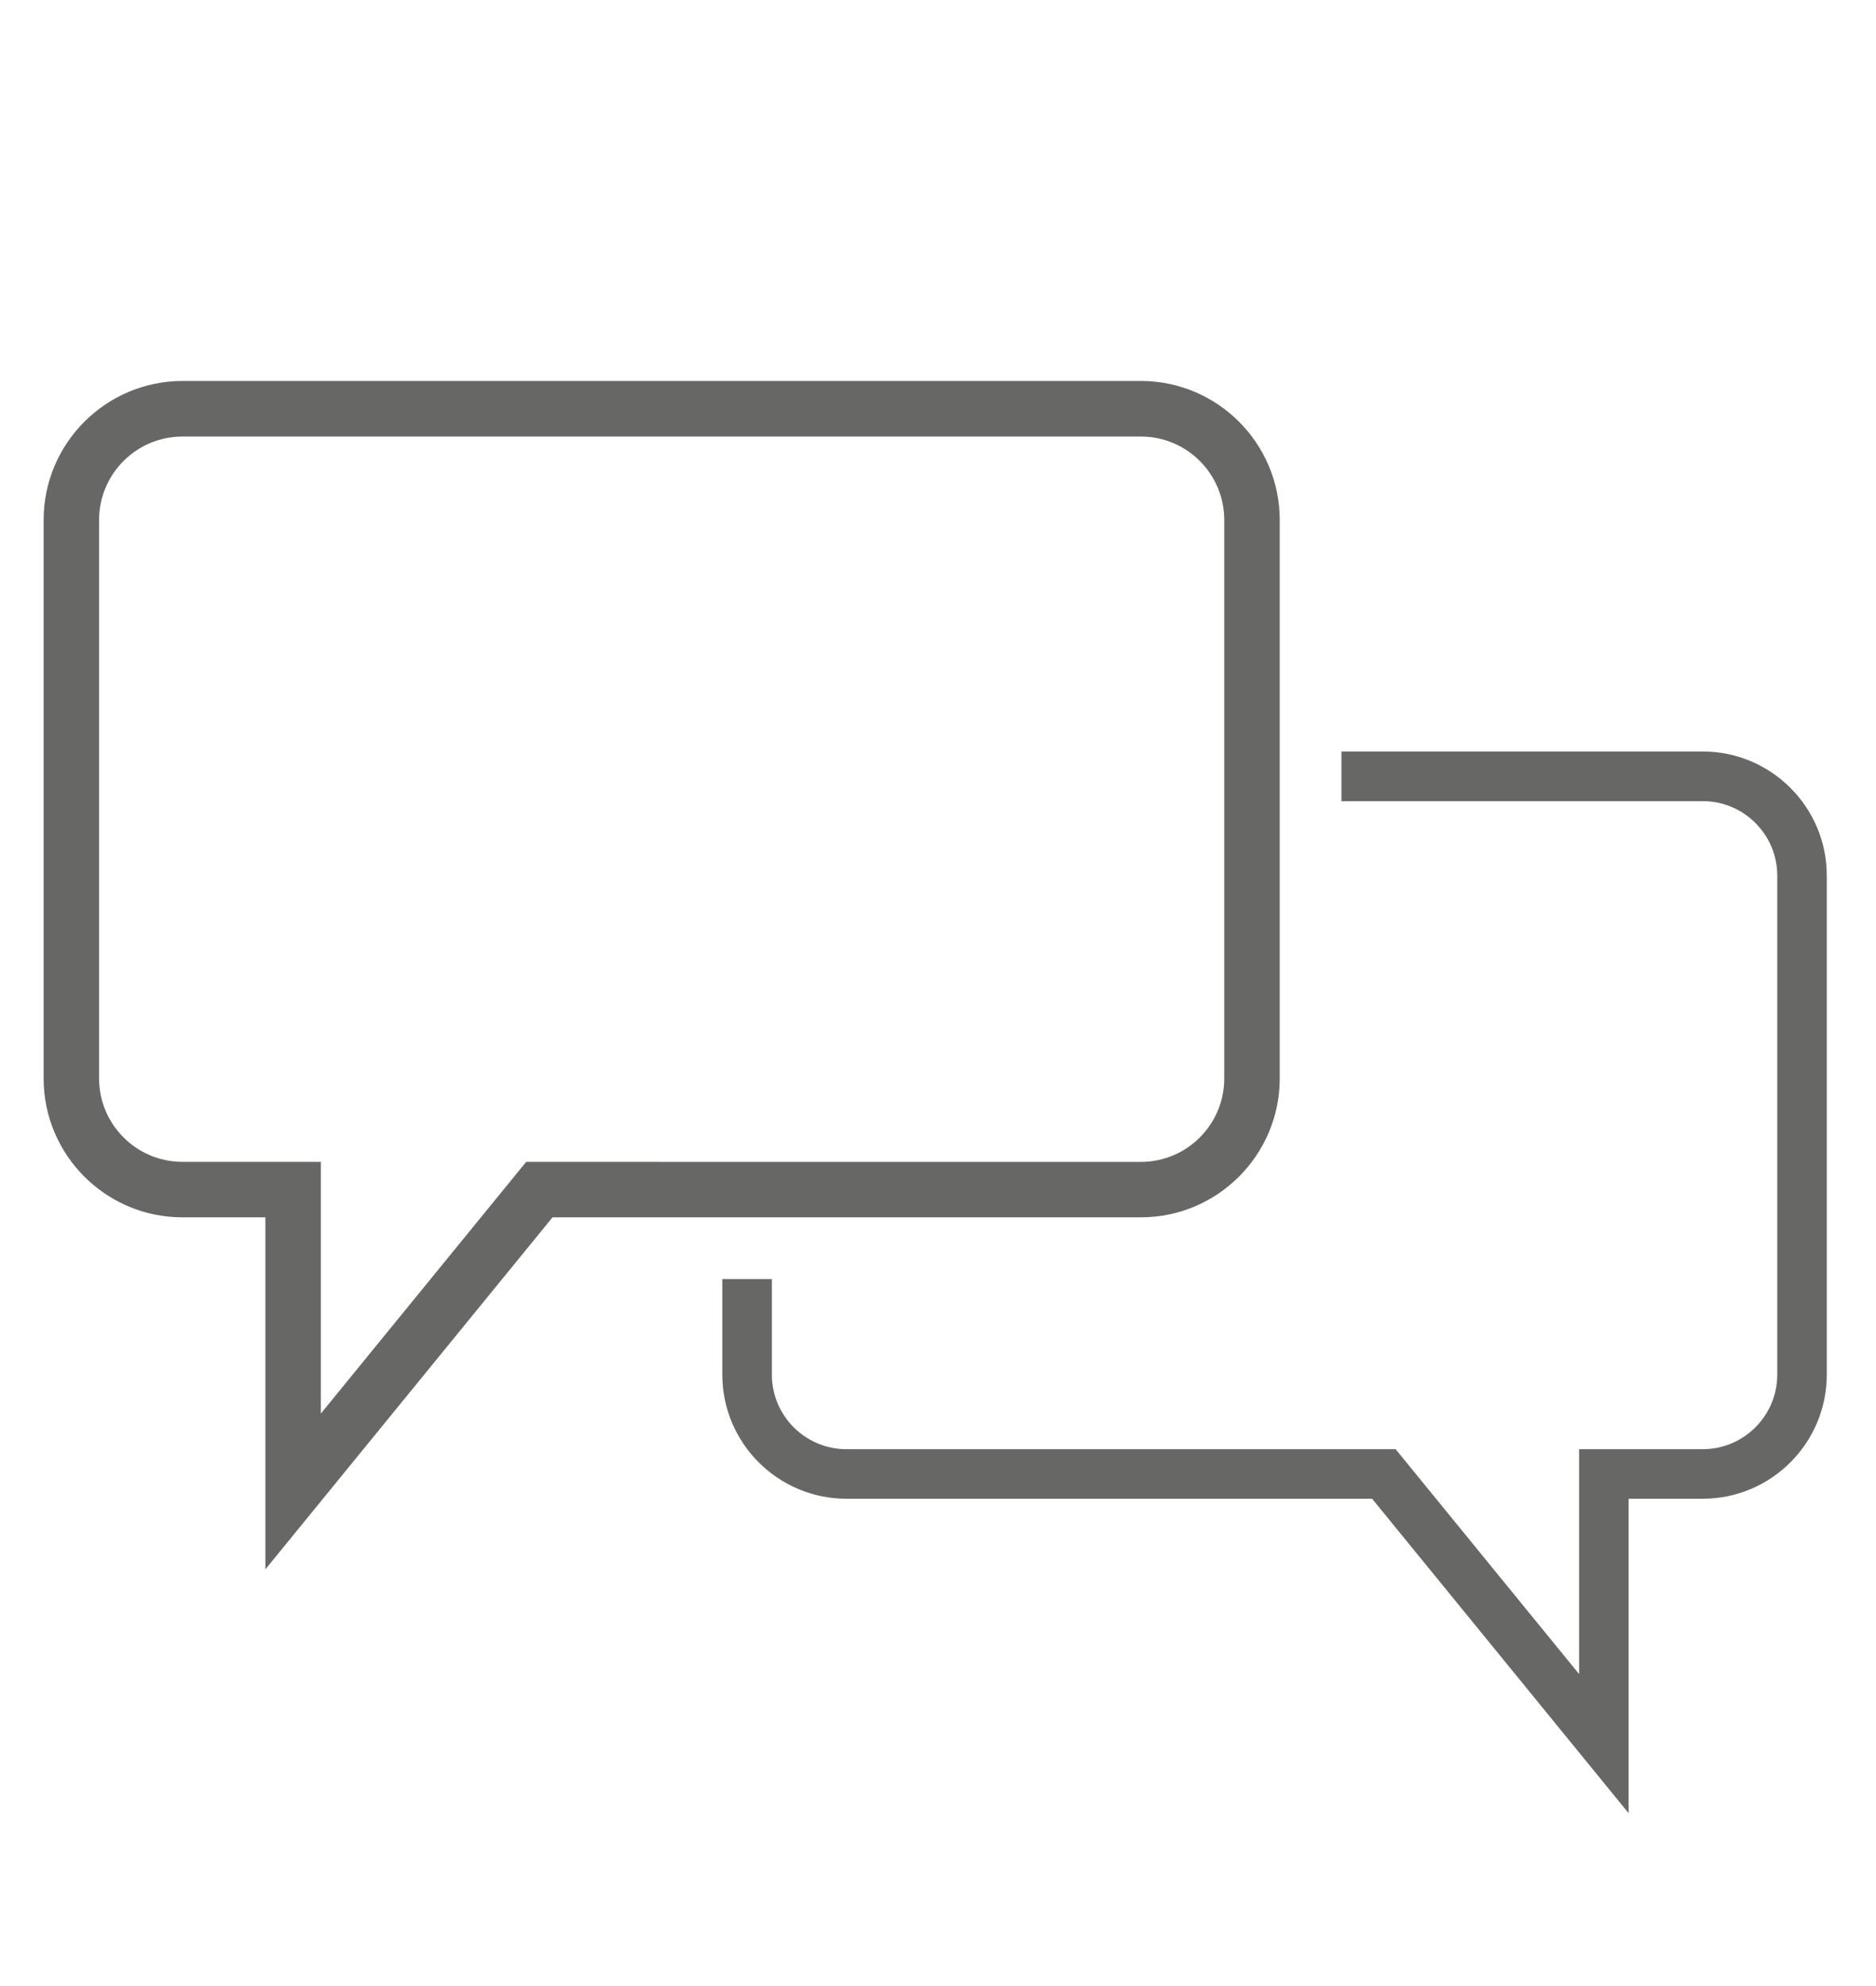
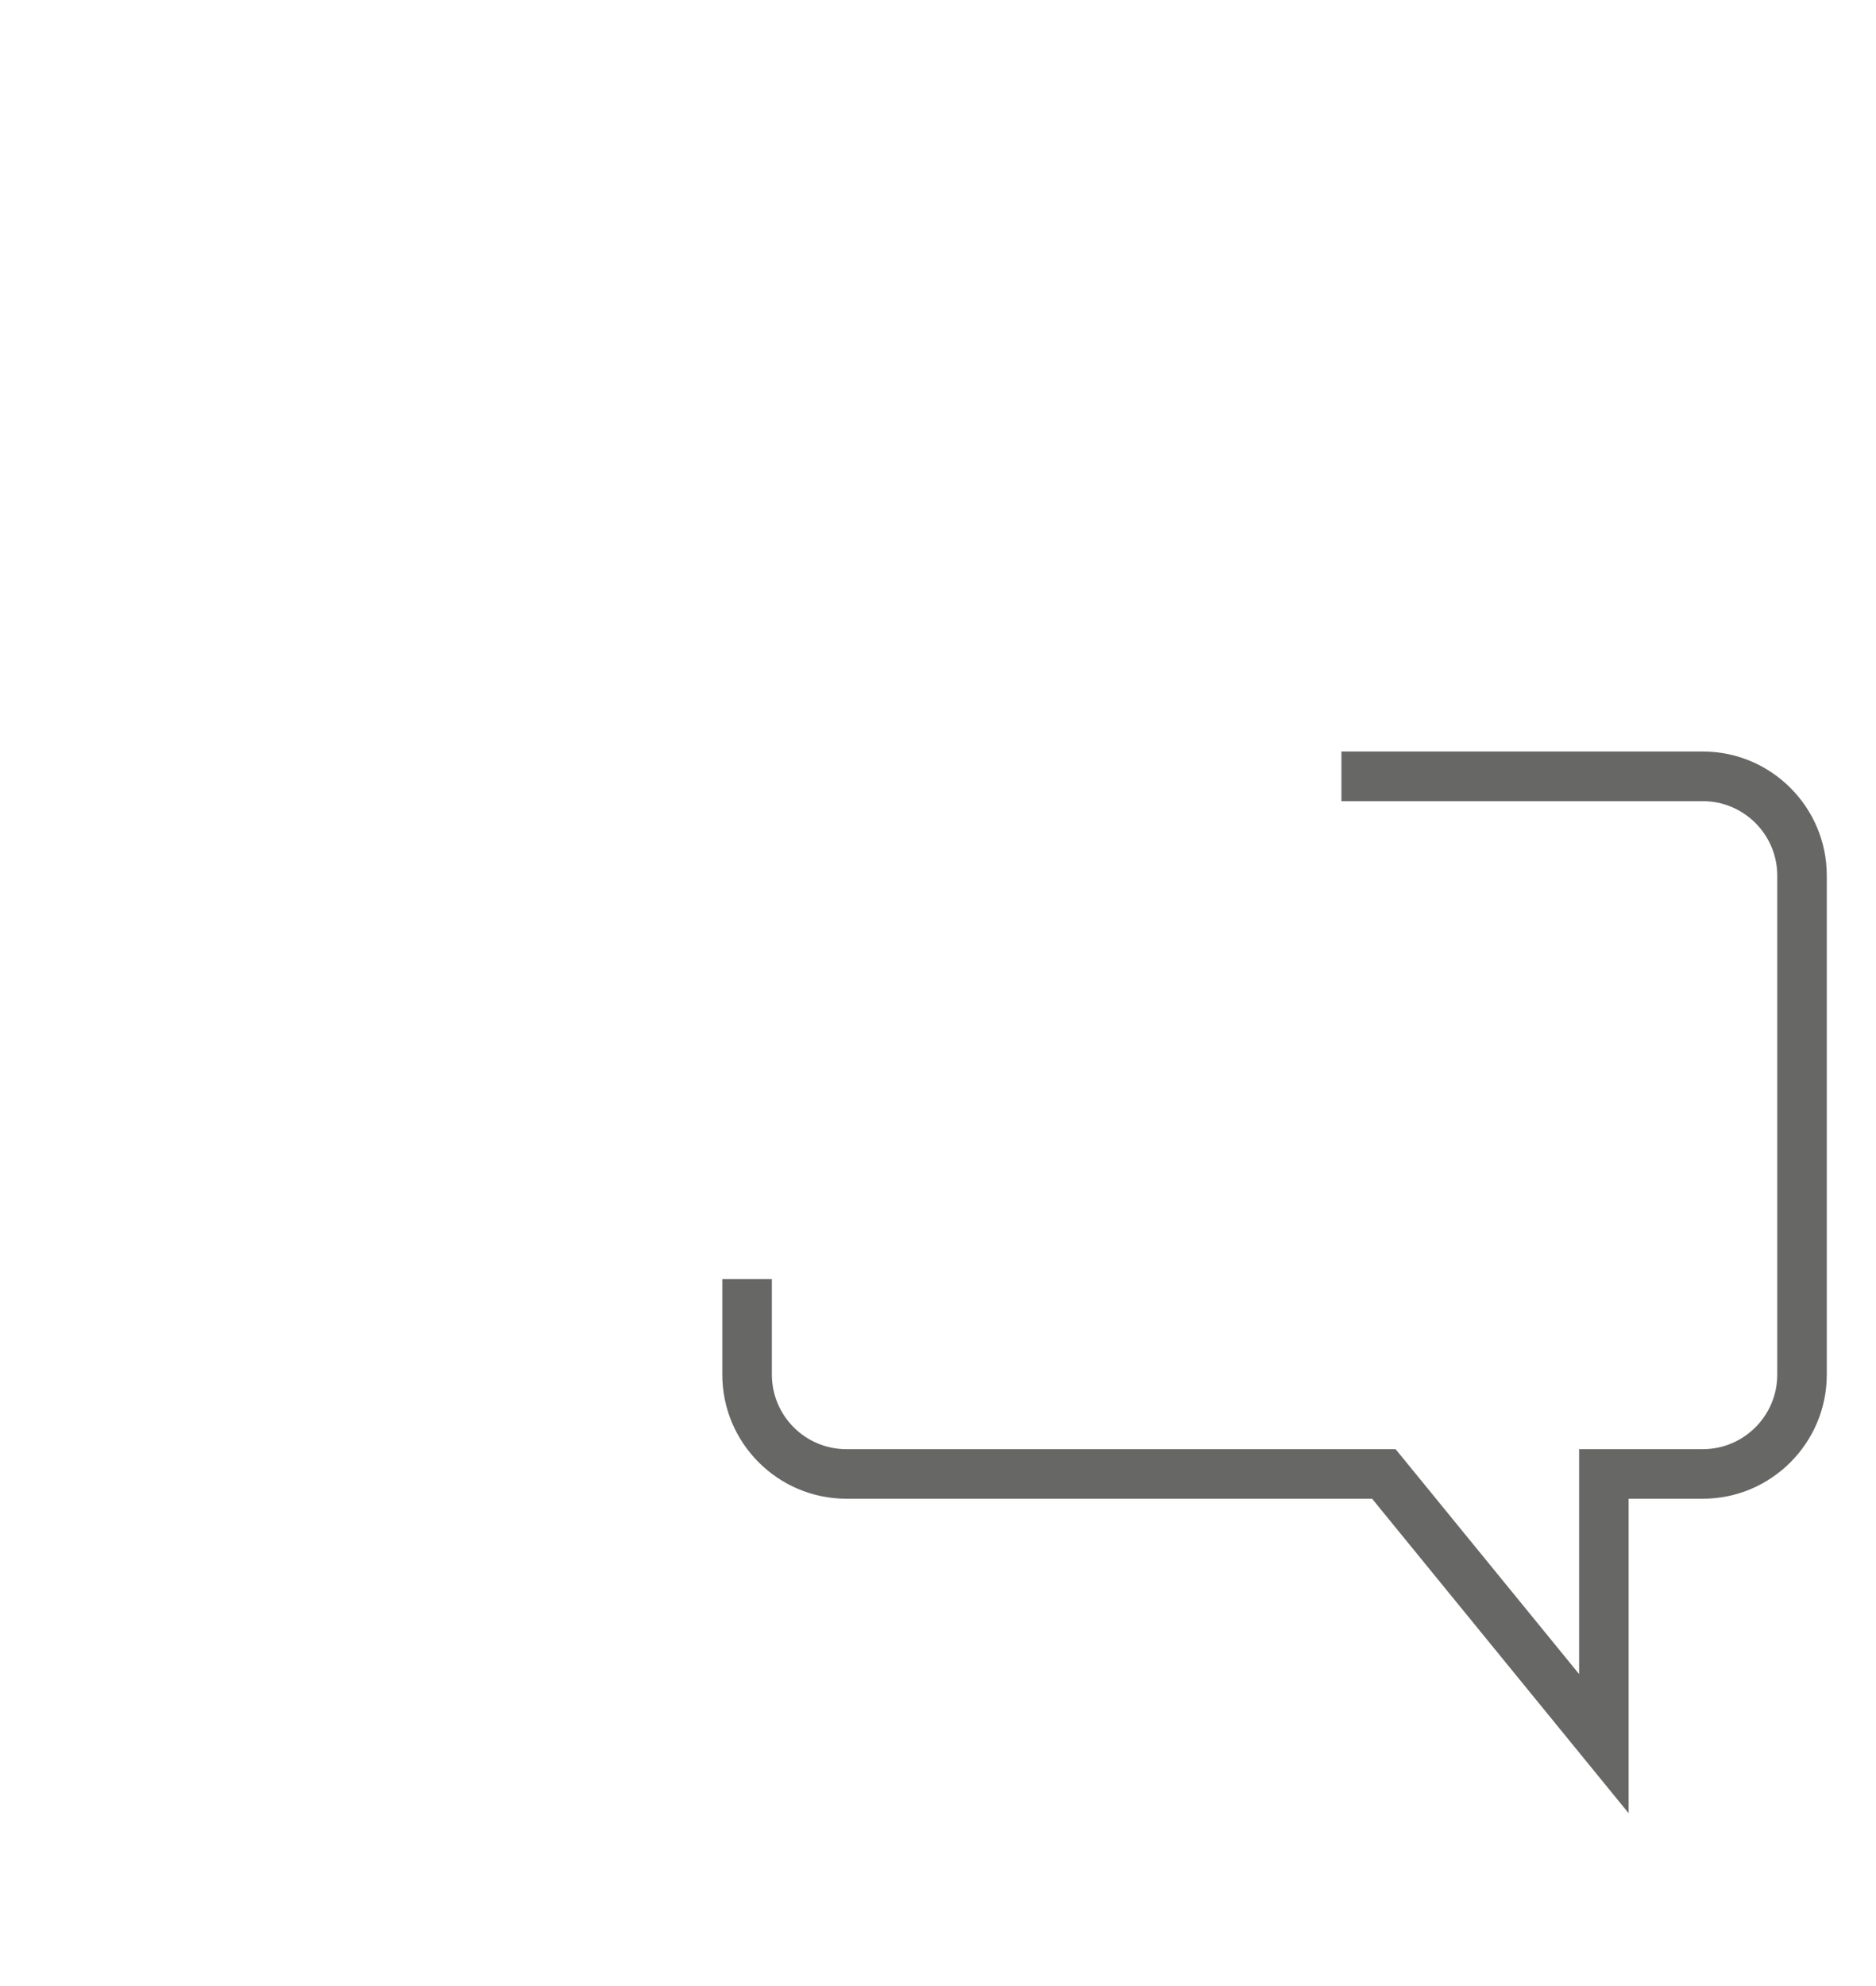
<svg xmlns="http://www.w3.org/2000/svg" version="1.1" id="Laag_1" x="0px" y="0px" width="43px" height="45.5px" viewBox="0 0 43 45.5" enable-background="new 0 0 43 45.5" xml:space="preserve">
-   <path fill="#676766" d="M15.143,26.615h-3.082l-4.707,5.767v-5.767H4.182c-1.054,0-1.911-0.857-1.911-1.911V11.912  C2.271,10.857,3.128,10,4.182,10H26.15c1.055,0,1.911,0.857,1.911,1.912v3.889v1.136v7.768c0,1.054-0.856,1.911-1.911,1.911h-9.873  H15.143z M29.333,24.704v-7.768v-1.136v-3.889c0-1.756-1.429-3.184-3.183-3.184H4.182C2.427,8.729,1,10.156,1,11.912v12.792  c0,1.755,1.427,3.182,3.182,3.182h1.901v8.063l6.581-8.063h2.479h1.135h9.873C27.904,27.886,29.333,26.459,29.333,24.704" />
  <path fill="#676766" d="M39.029,17.215h-8.282v1.137h8.282c0.942,0,1.708,0.766,1.708,1.706v11.431c0,0.941-0.766,1.708-1.708,1.708  h-2.834v5.152l-4.206-5.152H19.4c-0.942,0-1.708-0.767-1.708-1.708V29.3h-1.136v2.188c0,1.567,1.275,2.844,2.844,2.844h12.05  l5.88,7.204v-7.204h1.699c1.568,0,2.843-1.276,2.843-2.844V20.058C41.872,18.491,40.598,17.215,39.029,17.215" />
</svg>